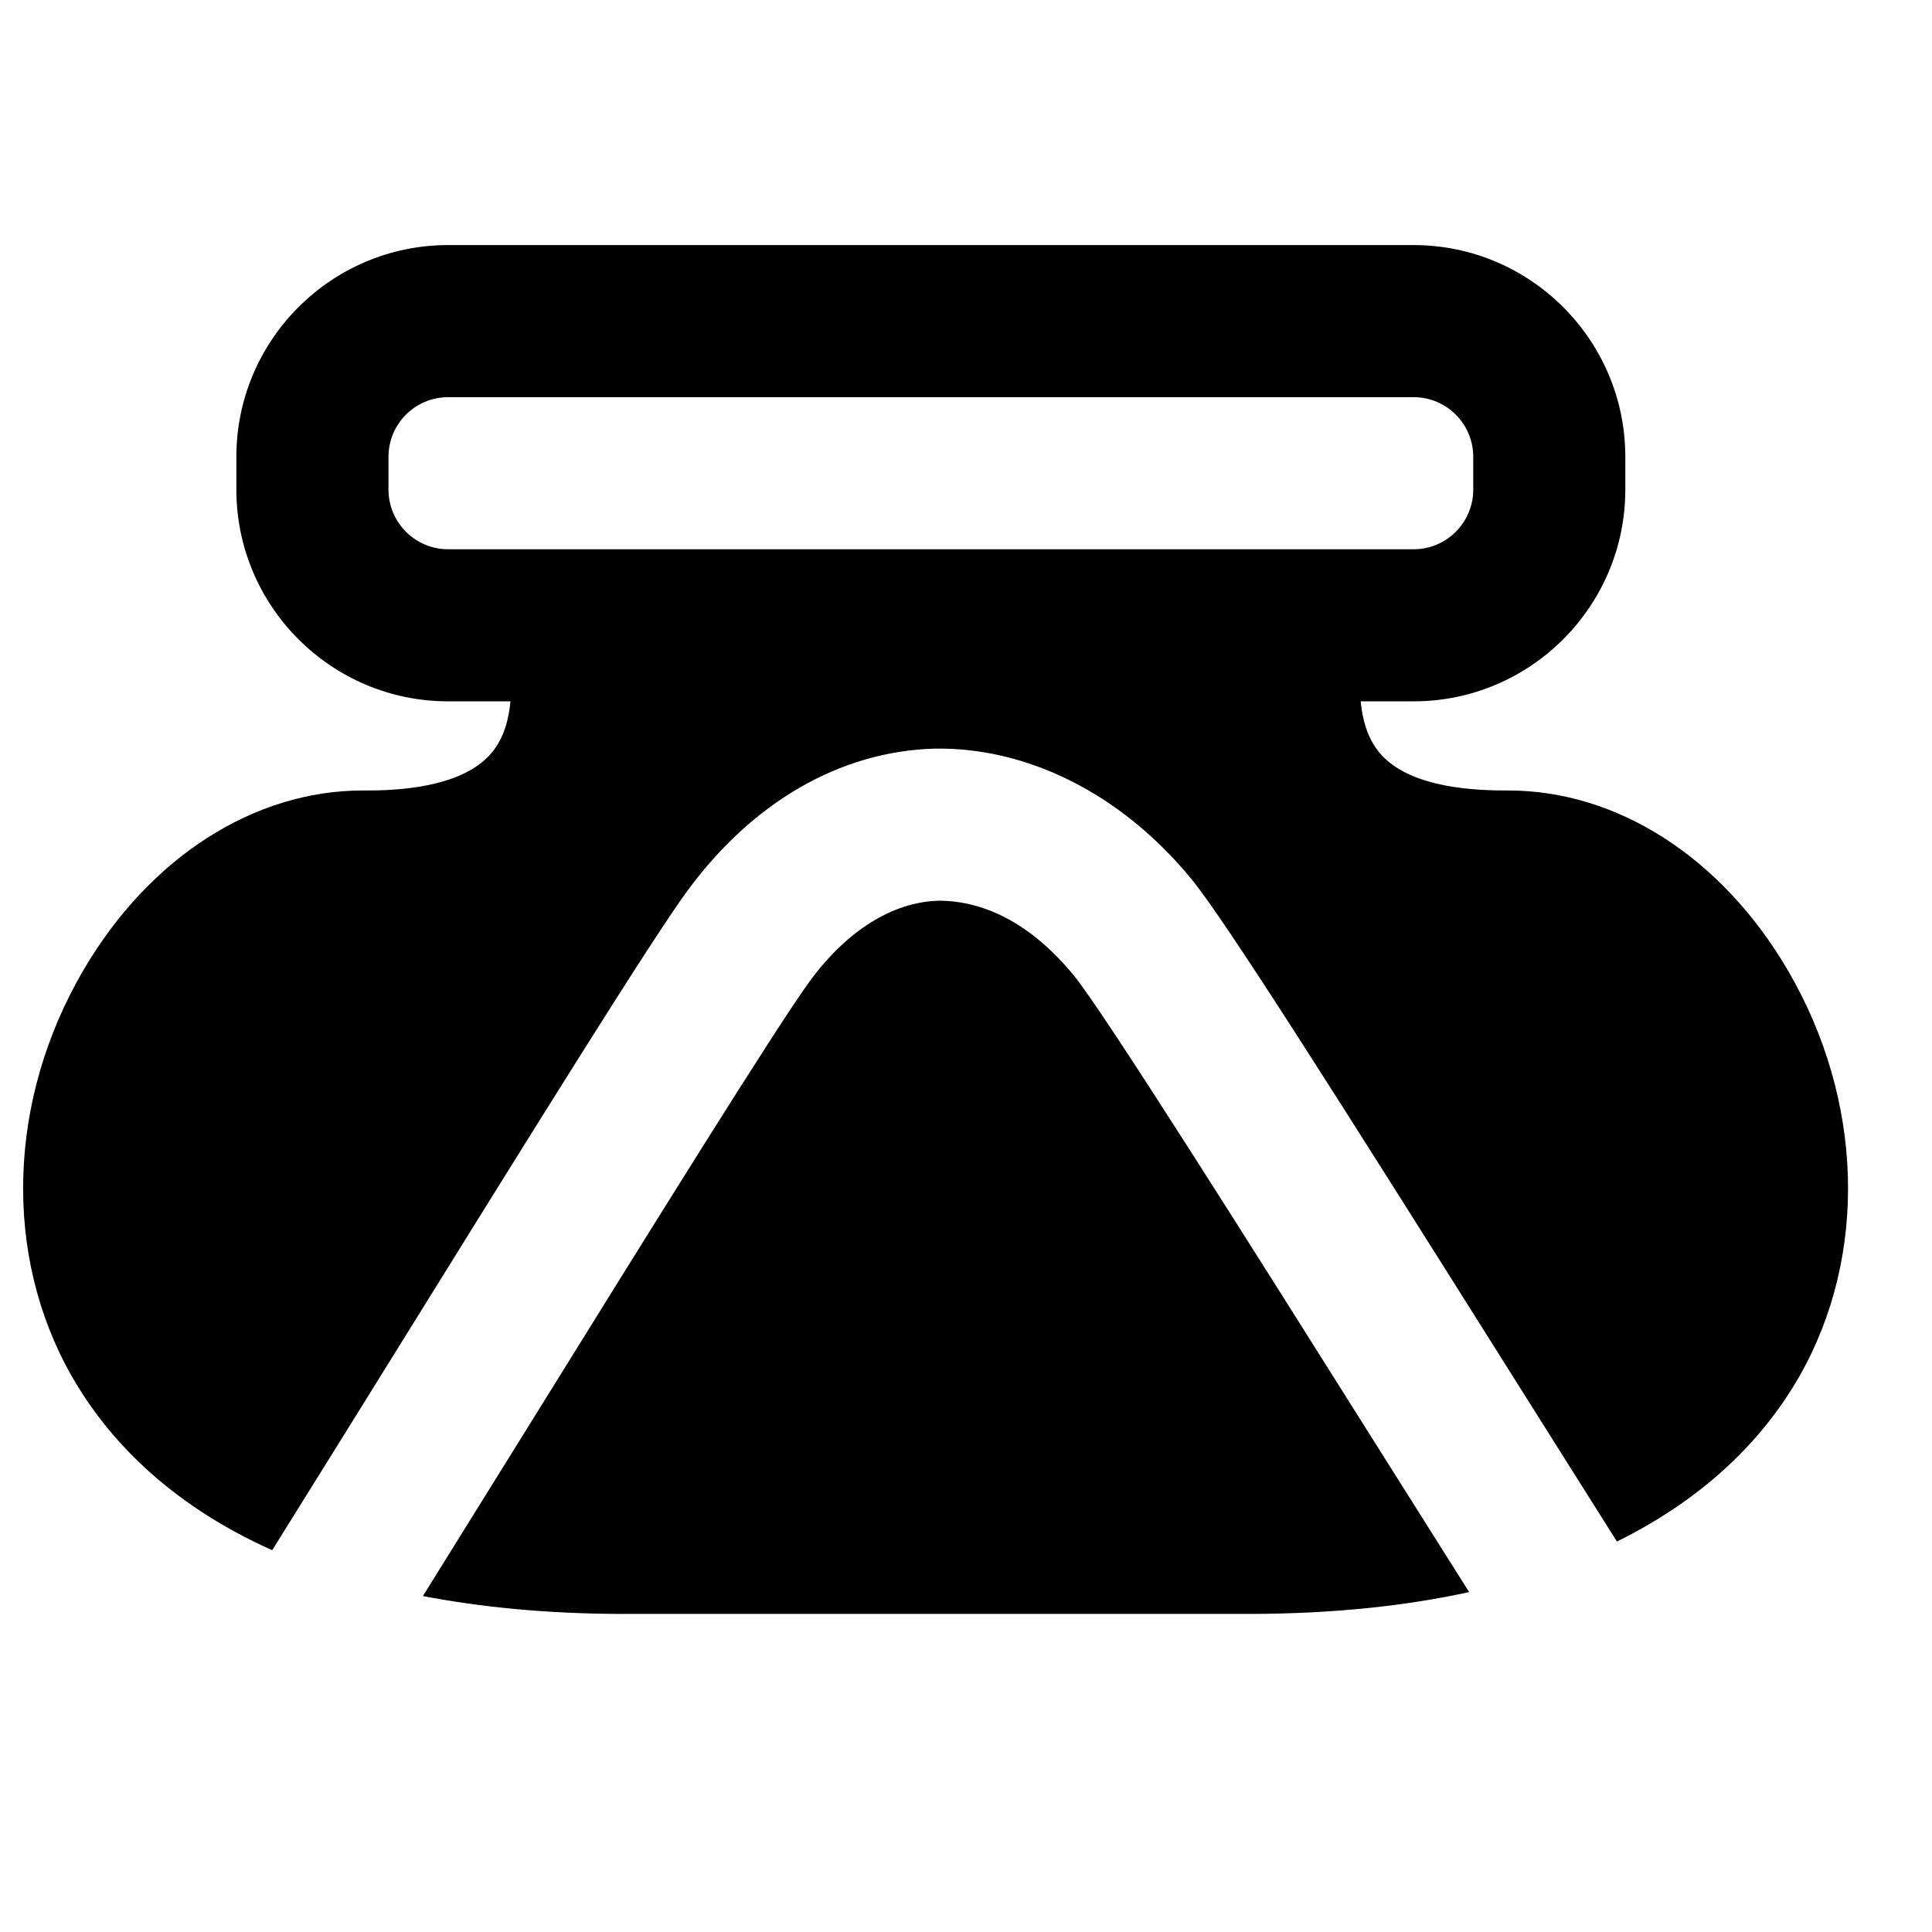
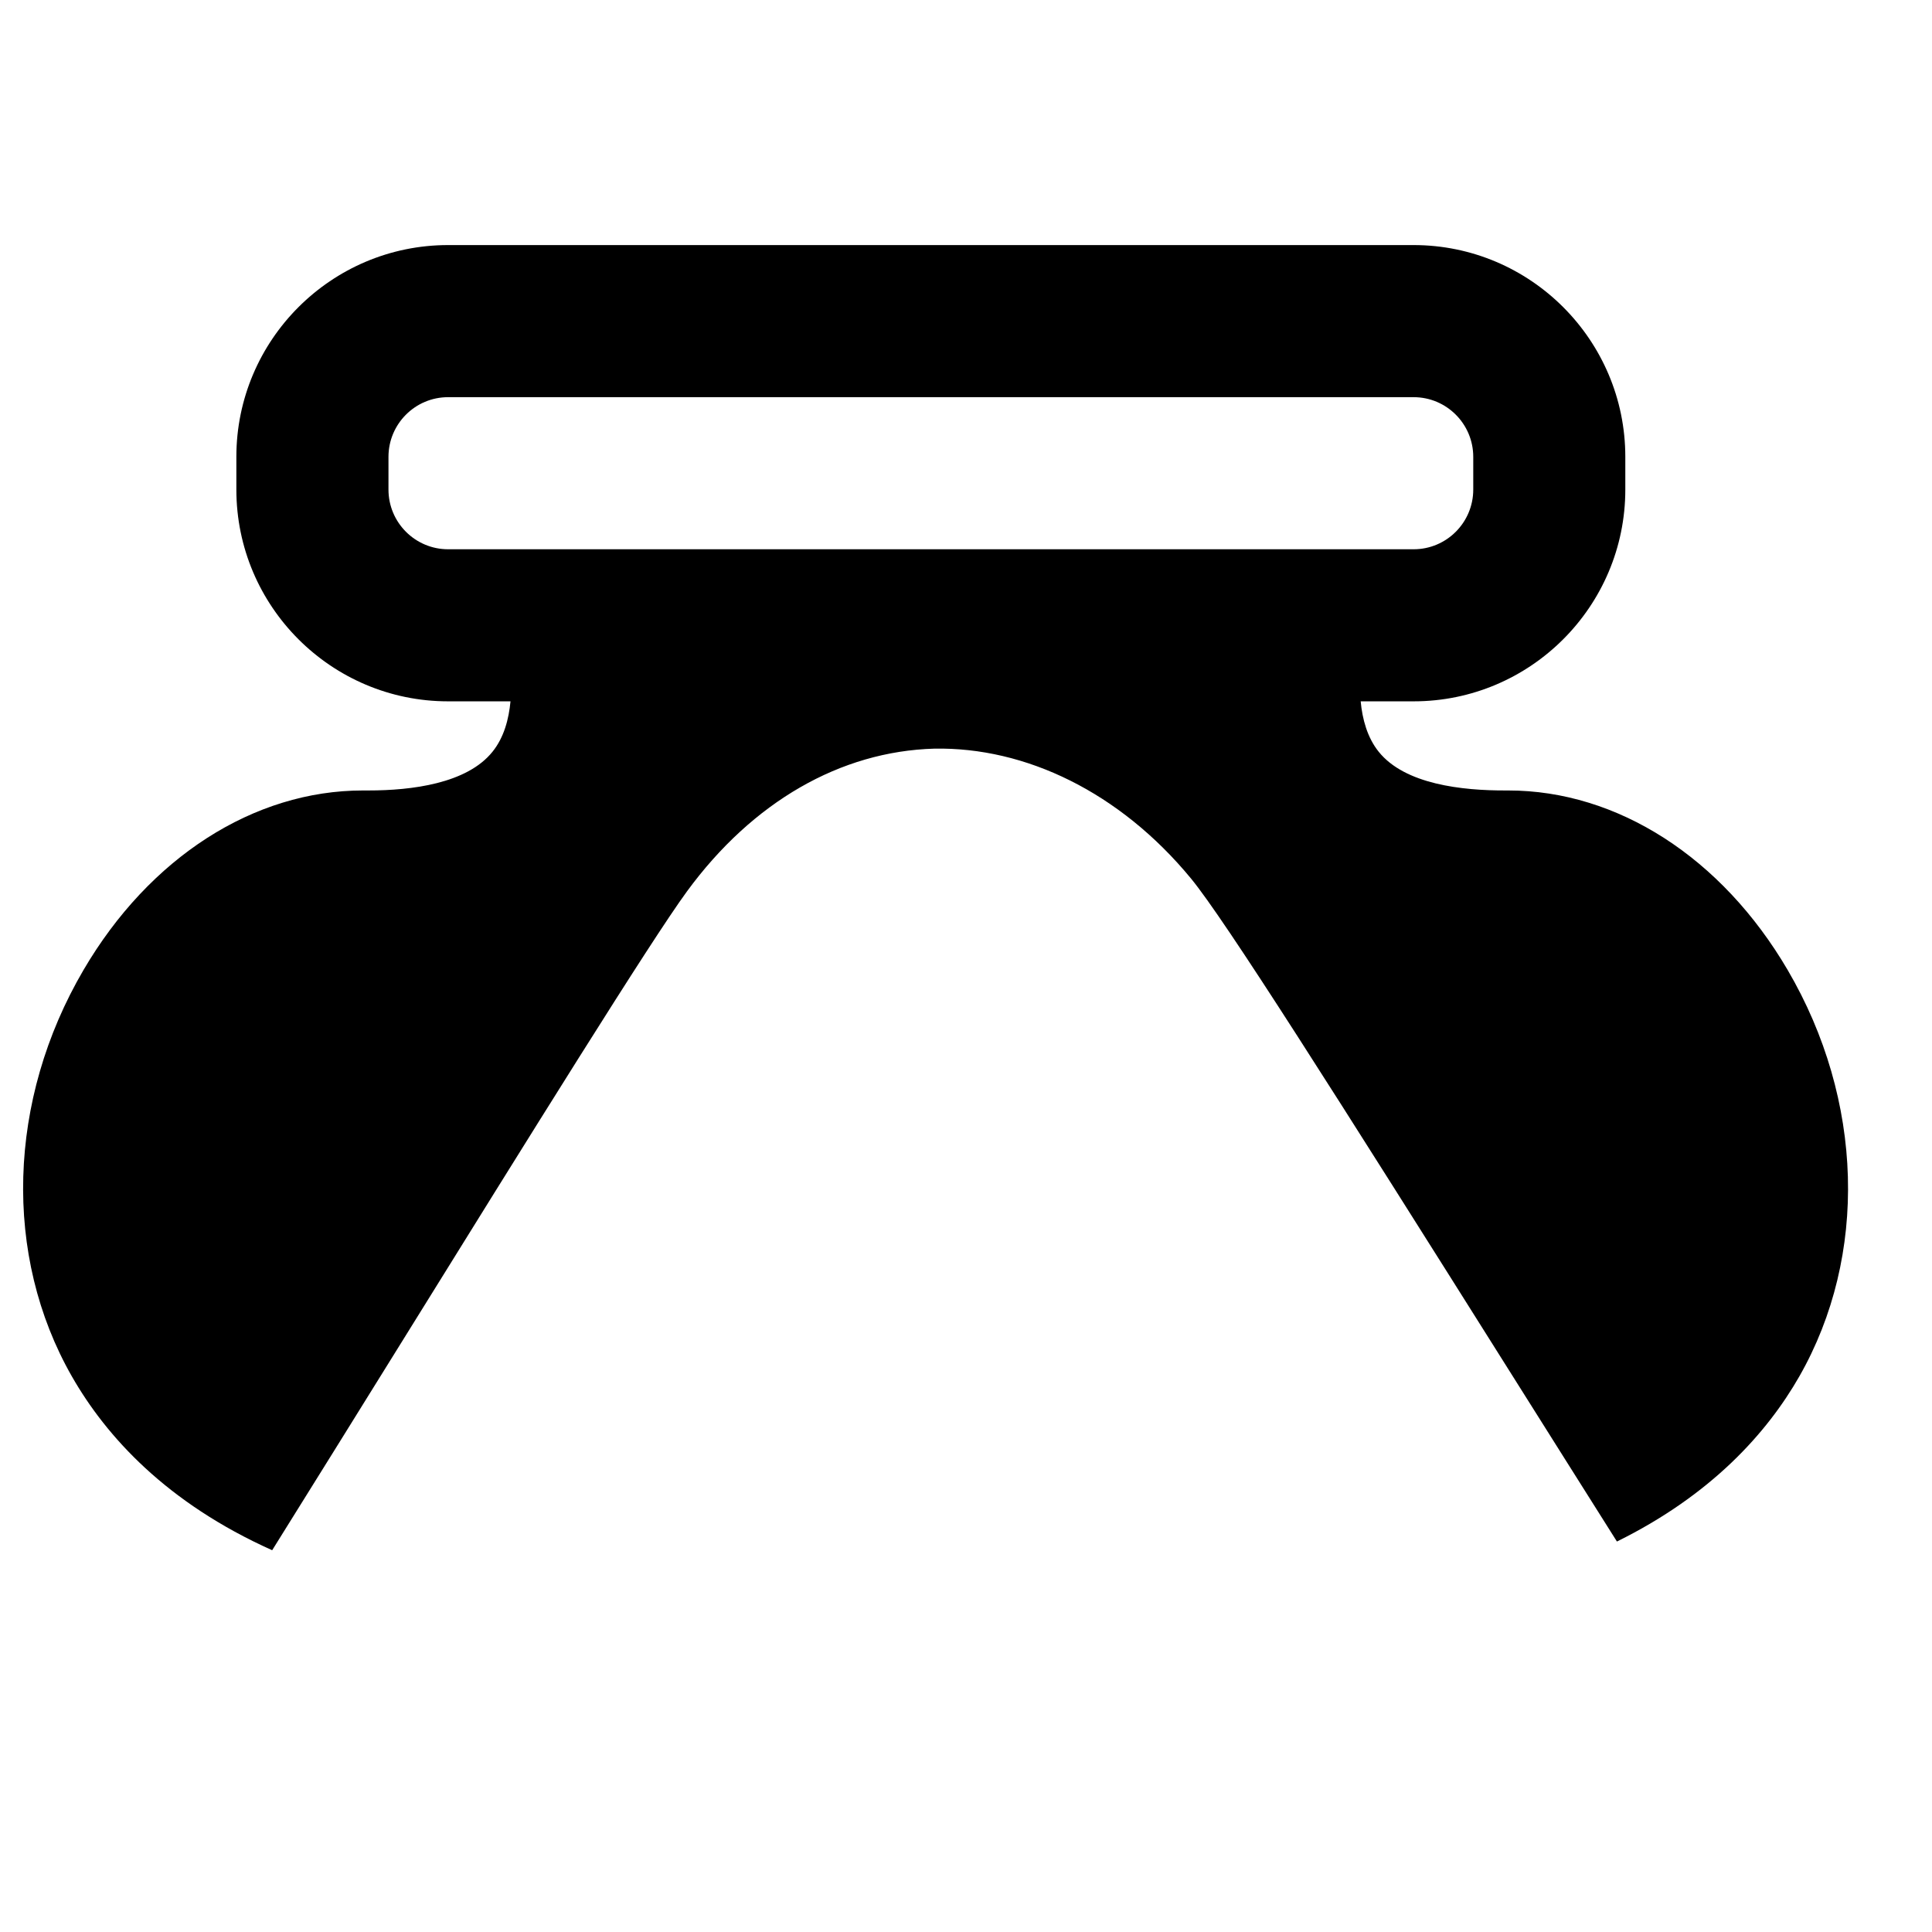
<svg xmlns="http://www.w3.org/2000/svg" fill="#000000" width="800px" height="800px" version="1.1" viewBox="144 144 512 512">
  <g fill-rule="evenodd">
    <path d="m262.75 289.56c-8.727 0-15.801-7.094-15.801-15.82v-8.664c0-8.727 7.074-15.82 15.801-15.82h255.88c8.723 0 15.797 7.094 15.797 15.82v8.664c0 8.727-7.074 15.82-15.797 15.82zm355 111.5c-17.473-29.824-45.121-47.578-74.062-47.578h-0.562c-11.668 0.039-26.801-1.613-33.754-10.258-3.043-3.789-4.336-8.668-4.777-13.363h14.027c30.934 0 56.102-25.168 56.102-56.125v-8.664c0-30.953-25.168-56.125-56.102-56.125h-255.88c-30.934 0-56.105 25.172-56.105 56.125v8.664c0 30.957 25.172 56.125 56.105 56.125h16.543c-0.441 4.695-1.711 9.574-4.773 13.363-6.773 8.441-21.422 10.258-32.891 10.258h-1.43c-28.941 0-56.59 17.754-74.062 47.578-20.172 34.441-21.359 75.711-3.082 107.7 9.09 15.898 25.07 33.512 53.082 46.066 10.984-17.594 22.852-36.695 34.199-54.973 34.016-54.816 66.16-106.59 75.773-119.69 17.352-23.66 40.605-37.059 65.516-37.766 24.141-0.441 49.129 11.508 68.012 34.422 8.969 10.883 38.191 57.09 85.266 131.89 9.109 14.449 18.5 29.402 27.609 43.812 25.047-12.352 39.781-28.797 48.344-43.77 18.258-31.984 17.07-73.254-3.102-107.7z" />
-     <path d="m428.52 402.44c-10.742-13.059-23.035-19.727-35.773-19.746-12.191 0.34-24.301 7.918-34.137 21.32-8.684 11.848-41.918 65.352-74.039 117.11-9.836 15.84-19.449 31.316-28.496 45.848 15.195 2.898 32.445 4.672 52.355 4.734h167.11c22.266-0.062 41.371-2.195 57.797-5.785-7.055-11.164-14.43-22.871-22.531-35.73-34.824-55.336-74.301-118.05-82.281-127.75" />
  </g>
</svg>